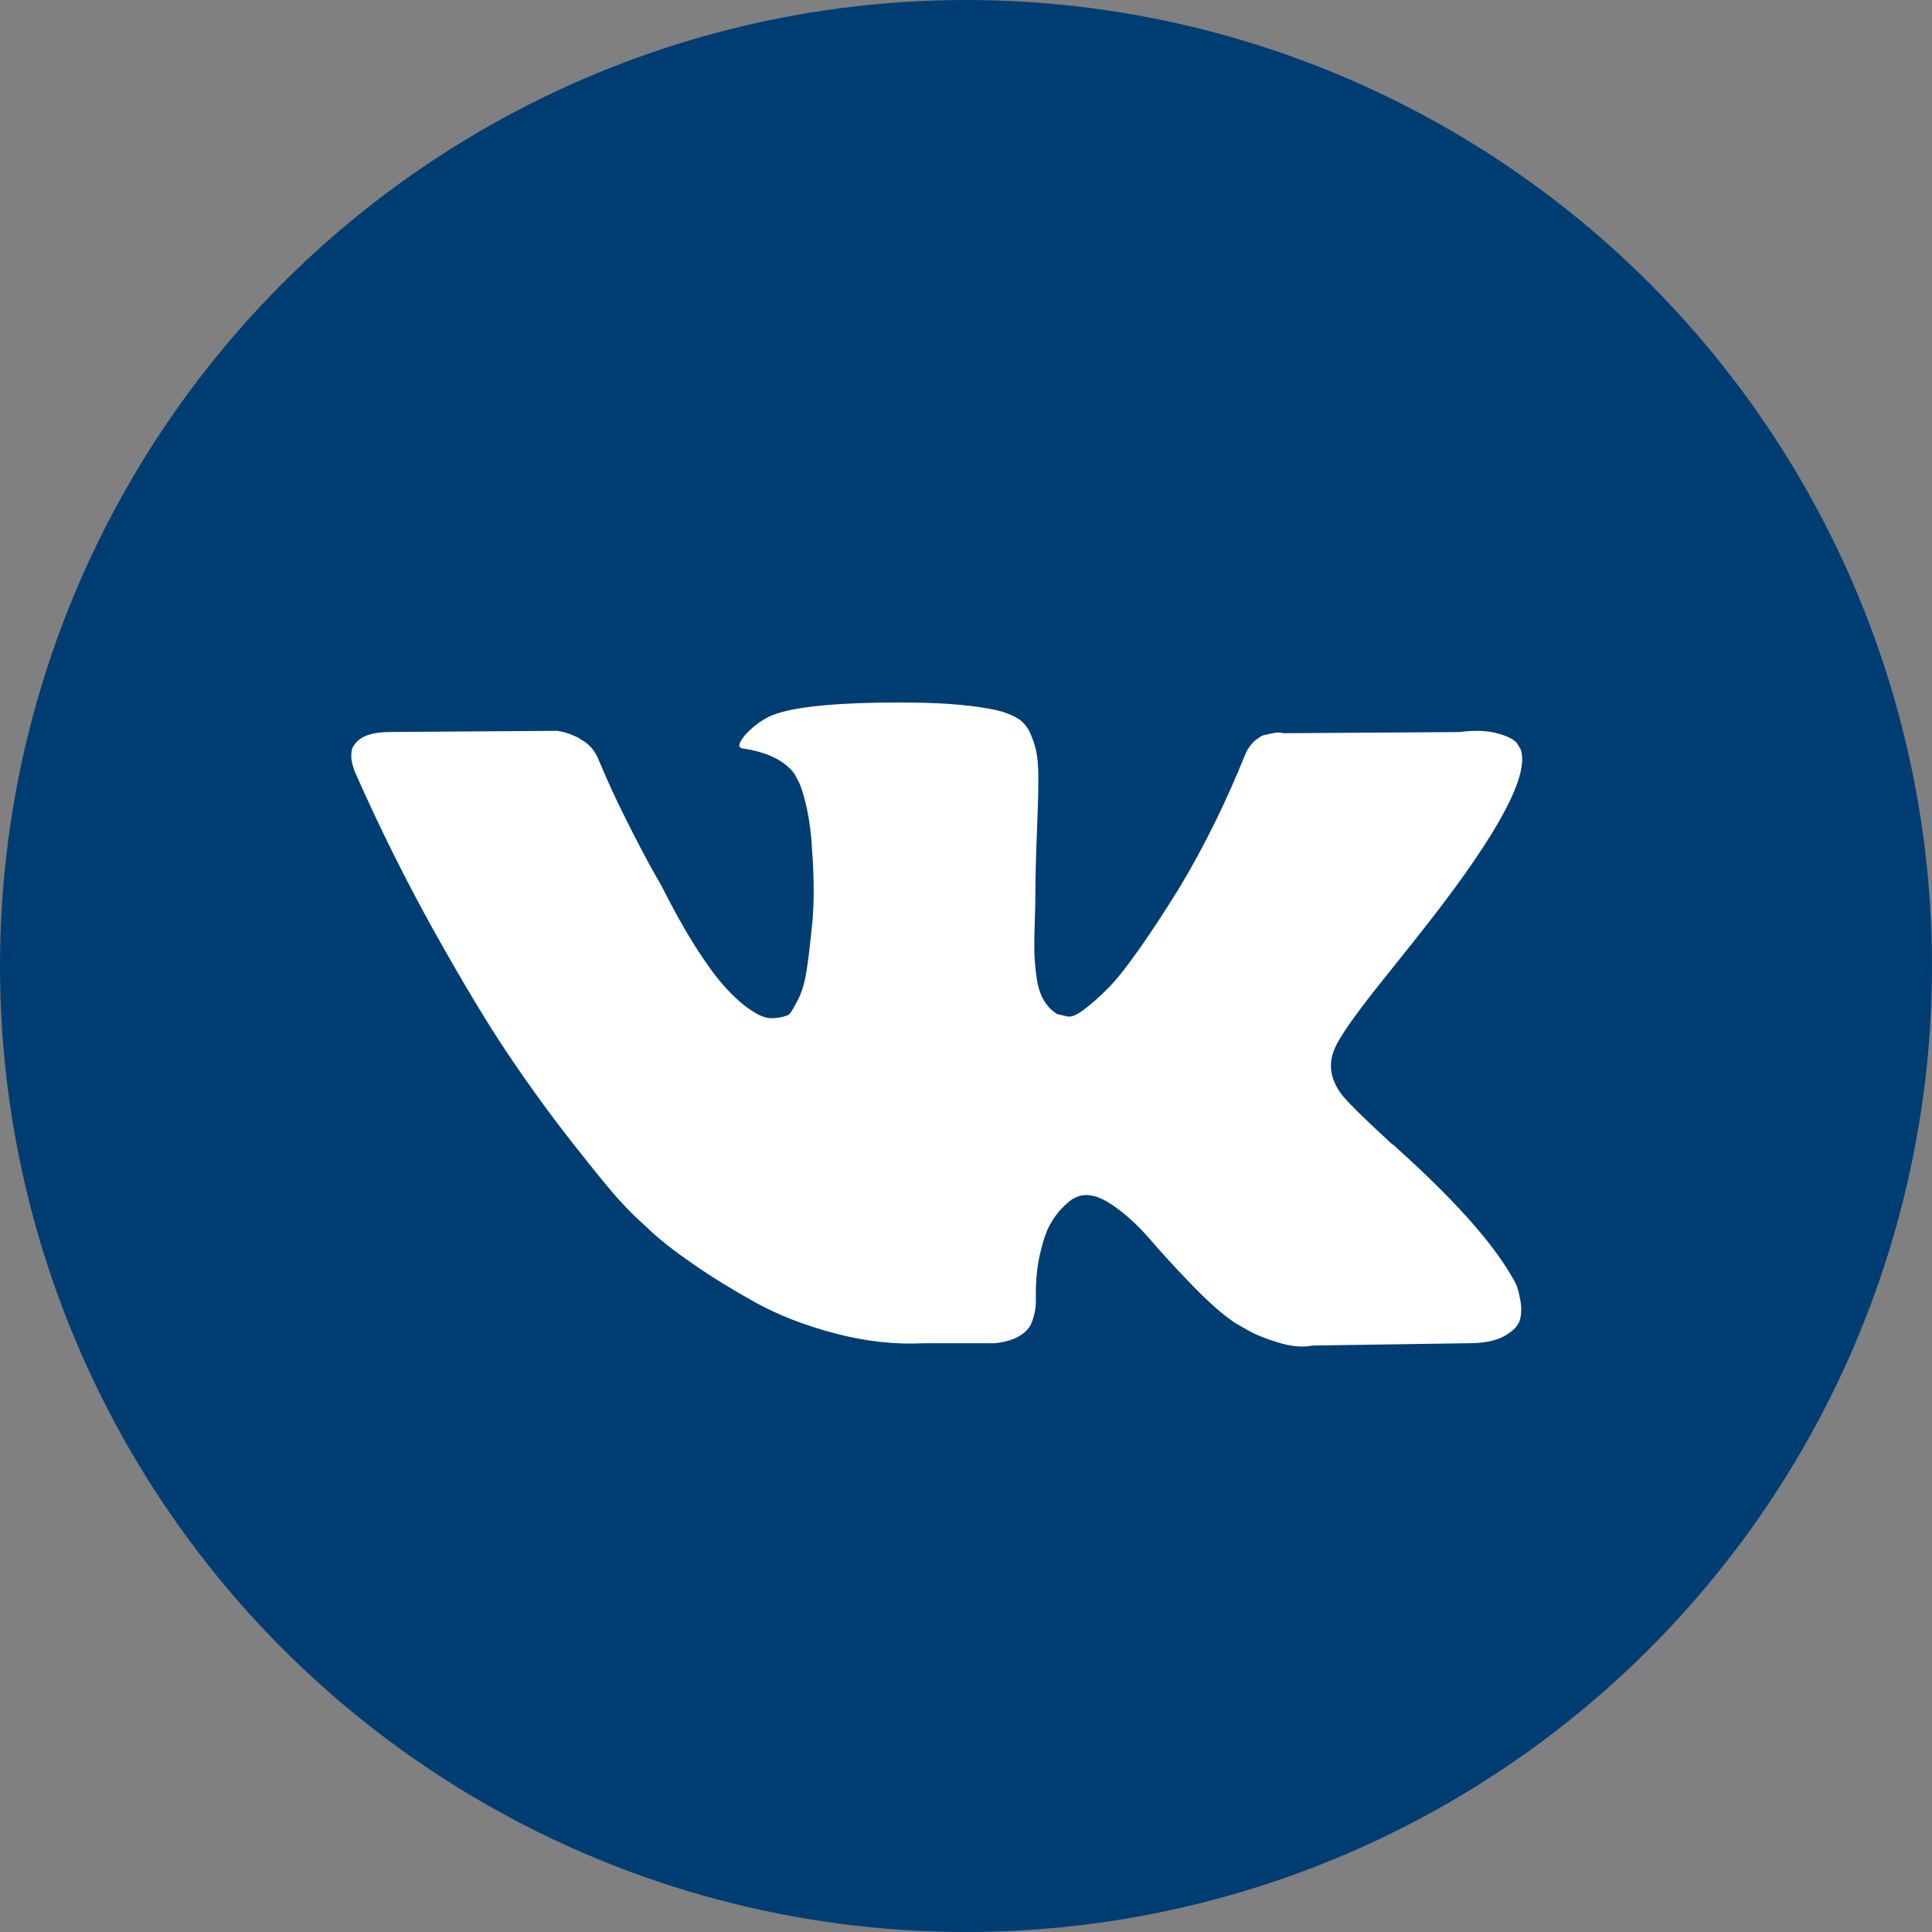
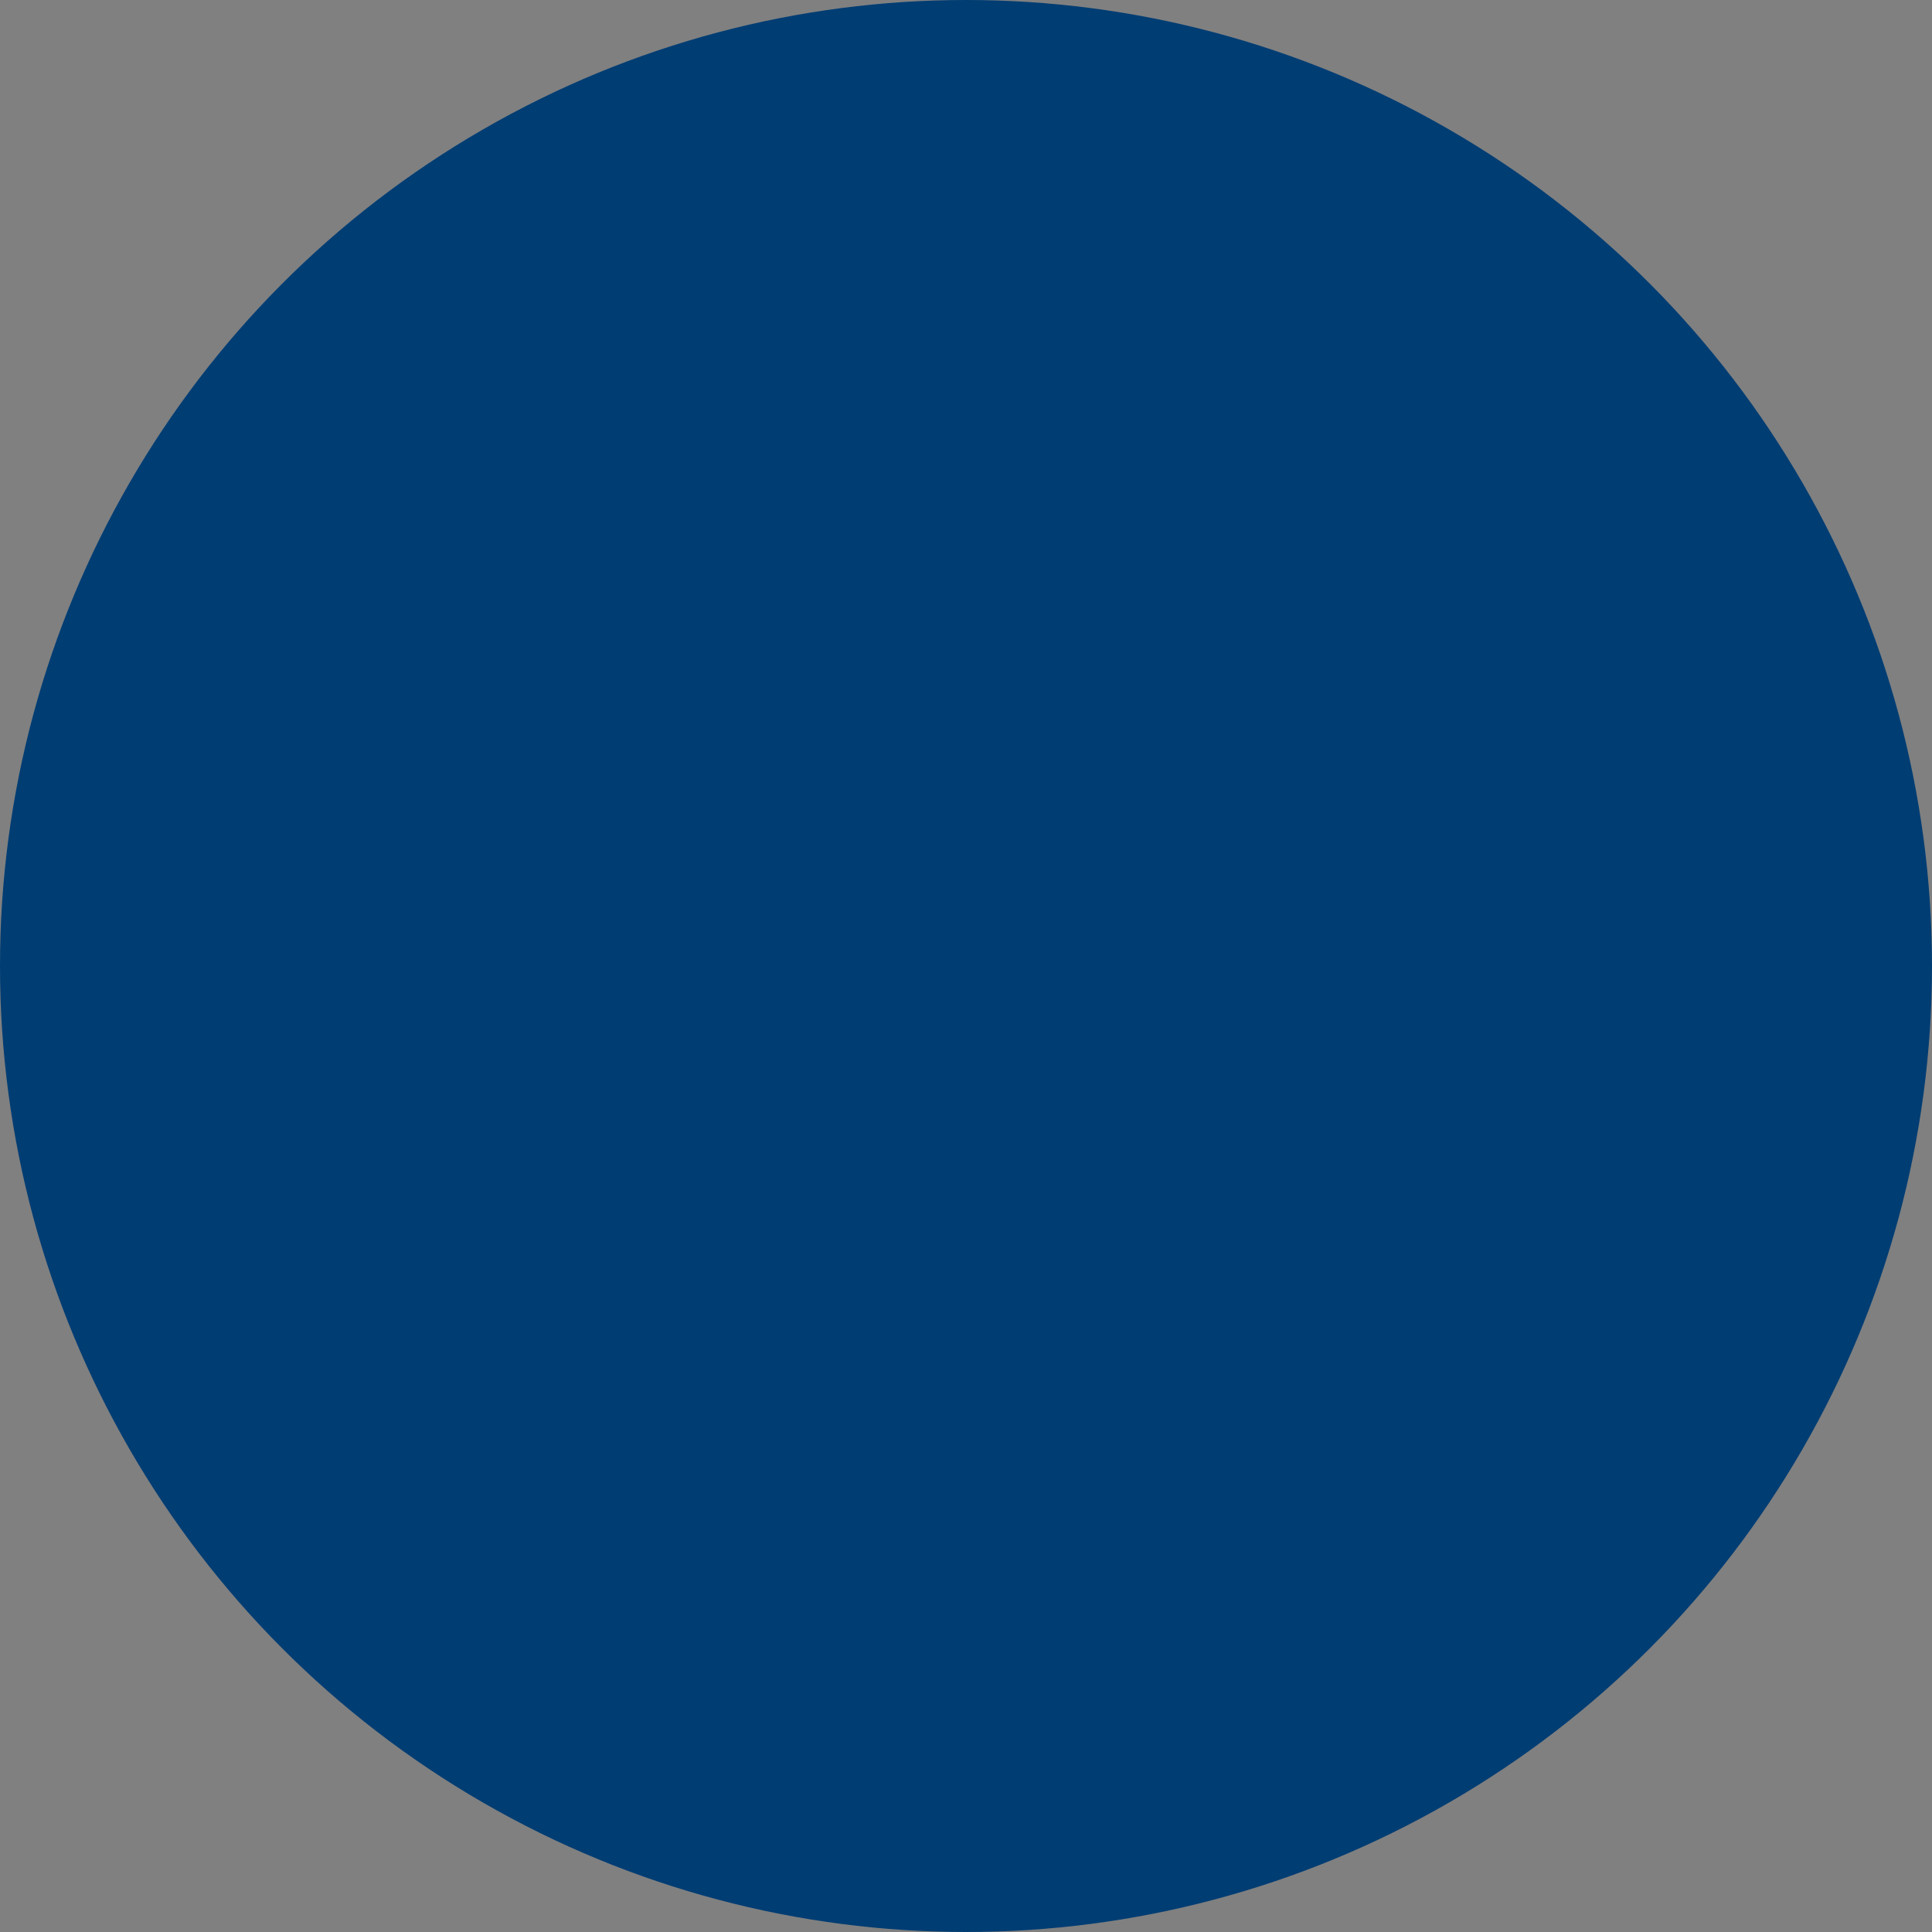
<svg xmlns="http://www.w3.org/2000/svg" width="33" height="33" viewBox="0 0 33 33" fill="none">
  <rect x="0" y="0" width="33" height="33" fill="#808080" stroke="none" />
  <circle cx="16.5" cy="16.5" r="16.5" fill="#003D73" />
-   <path d="M25.894 21.934C25.87 21.884 25.847 21.842 25.826 21.809C25.479 21.206 24.816 20.467 23.837 19.59L23.817 19.57L23.806 19.56L23.796 19.55H23.785C23.341 19.142 23.06 18.867 22.942 18.727C22.726 18.459 22.678 18.188 22.796 17.914C22.879 17.706 23.192 17.268 23.733 16.599C24.018 16.244 24.243 15.96 24.41 15.746C25.611 14.206 26.132 13.223 25.972 12.794L25.91 12.694C25.868 12.634 25.761 12.579 25.587 12.529C25.413 12.478 25.191 12.47 24.921 12.504L21.922 12.524C21.873 12.507 21.804 12.508 21.713 12.529C21.623 12.549 21.578 12.559 21.578 12.559L21.526 12.584L21.484 12.614C21.45 12.634 21.411 12.669 21.37 12.719C21.328 12.769 21.294 12.828 21.266 12.895C20.939 13.705 20.568 14.458 20.151 15.154C19.895 15.569 19.659 15.928 19.443 16.233C19.228 16.537 19.048 16.762 18.902 16.905C18.756 17.049 18.624 17.164 18.506 17.252C18.388 17.339 18.298 17.375 18.235 17.362C18.173 17.349 18.114 17.335 18.058 17.322C17.961 17.262 17.883 17.18 17.824 17.076C17.765 16.972 17.725 16.842 17.704 16.684C17.684 16.527 17.671 16.392 17.668 16.278C17.665 16.164 17.666 16.003 17.673 15.796C17.68 15.588 17.684 15.448 17.684 15.374C17.684 15.12 17.689 14.844 17.699 14.546C17.71 14.248 17.718 14.012 17.725 13.838C17.732 13.665 17.736 13.48 17.736 13.286C17.736 13.092 17.723 12.94 17.699 12.83C17.675 12.719 17.638 12.612 17.59 12.508C17.541 12.405 17.47 12.324 17.377 12.267C17.283 12.211 17.166 12.165 17.028 12.132C16.66 12.052 16.191 12.008 15.622 12.001C14.331 11.988 13.501 12.068 13.133 12.242C12.987 12.316 12.855 12.416 12.737 12.543C12.613 12.691 12.595 12.771 12.685 12.784C13.102 12.845 13.397 12.988 13.57 13.216L13.633 13.336C13.681 13.424 13.73 13.578 13.779 13.798C13.827 14.019 13.859 14.263 13.872 14.531C13.907 15.02 13.907 15.438 13.872 15.786C13.838 16.134 13.805 16.405 13.774 16.599C13.742 16.793 13.695 16.95 13.633 17.071C13.57 17.191 13.529 17.265 13.508 17.291C13.487 17.318 13.47 17.335 13.456 17.341C13.366 17.375 13.272 17.392 13.175 17.392C13.077 17.392 12.96 17.345 12.821 17.251C12.682 17.157 12.538 17.029 12.389 16.865C12.239 16.701 12.071 16.471 11.883 16.177C11.696 15.883 11.502 15.535 11.3 15.133L11.134 14.842C11.03 14.655 10.887 14.382 10.707 14.024C10.526 13.666 10.367 13.319 10.228 12.985C10.172 12.844 10.089 12.737 9.978 12.664L9.926 12.633C9.891 12.607 9.836 12.578 9.759 12.548C9.683 12.518 9.603 12.496 9.52 12.483L6.667 12.503C6.375 12.503 6.177 12.567 6.073 12.694L6.031 12.754C6.011 12.787 6 12.841 6 12.915C6 12.988 6.021 13.079 6.063 13.186C6.479 14.129 6.932 15.039 7.421 15.916C7.911 16.793 8.336 17.499 8.697 18.034C9.058 18.569 9.426 19.075 9.801 19.55C10.176 20.025 10.424 20.329 10.545 20.463C10.667 20.597 10.762 20.697 10.832 20.764L11.092 21.005C11.259 21.166 11.503 21.358 11.826 21.582C12.149 21.807 12.507 22.027 12.899 22.245C13.291 22.462 13.747 22.64 14.268 22.777C14.789 22.914 15.296 22.969 15.788 22.943H16.986C17.229 22.922 17.413 22.849 17.538 22.722L17.579 22.672C17.607 22.632 17.633 22.57 17.657 22.486C17.682 22.402 17.694 22.31 17.694 22.21C17.687 21.922 17.709 21.663 17.761 21.432C17.813 21.201 17.872 21.027 17.939 20.91C18.005 20.793 18.079 20.694 18.162 20.614C18.246 20.534 18.305 20.485 18.34 20.469C18.374 20.452 18.402 20.44 18.423 20.433C18.589 20.38 18.785 20.432 19.011 20.589C19.237 20.746 19.448 20.941 19.646 21.171C19.844 21.402 20.082 21.662 20.36 21.949C20.637 22.237 20.88 22.451 21.089 22.592L21.297 22.712C21.436 22.793 21.616 22.866 21.838 22.933C22.06 23 22.255 23.017 22.422 22.983L25.087 22.943C25.351 22.943 25.556 22.901 25.701 22.818C25.847 22.734 25.934 22.642 25.962 22.542C25.99 22.441 25.991 22.327 25.967 22.2C25.942 22.073 25.918 21.984 25.894 21.934Z" fill="white" />
</svg>